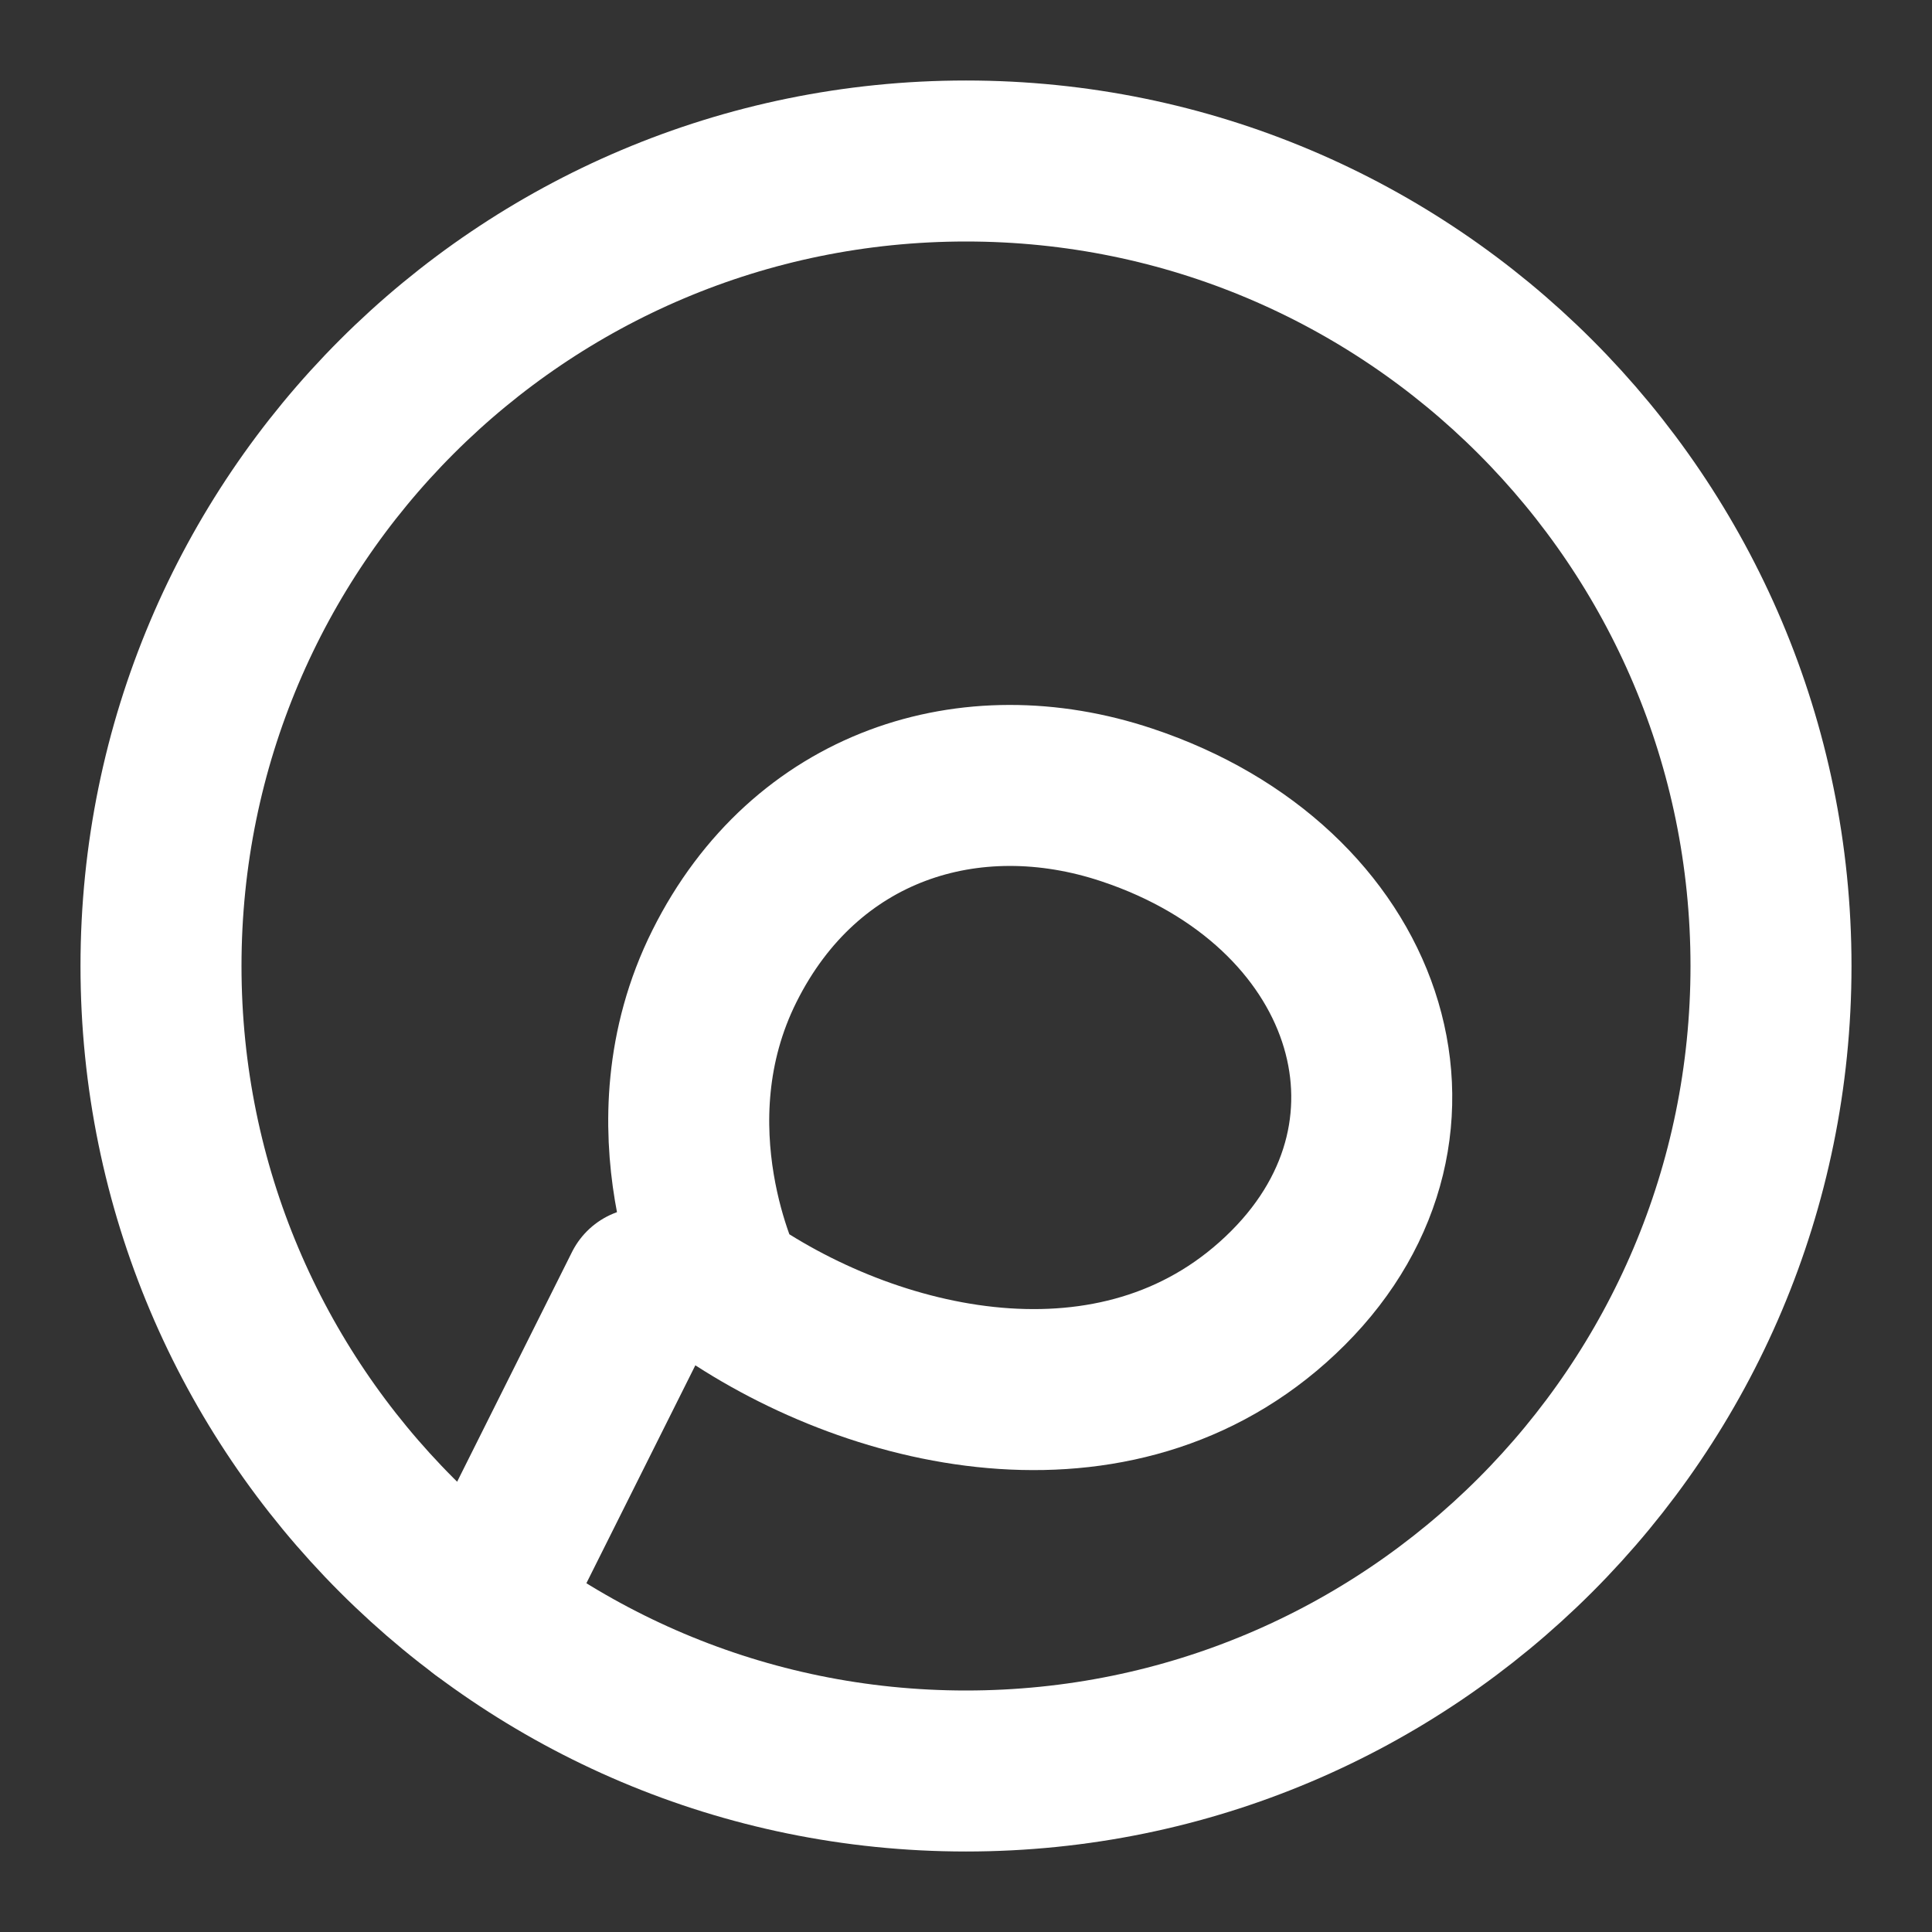
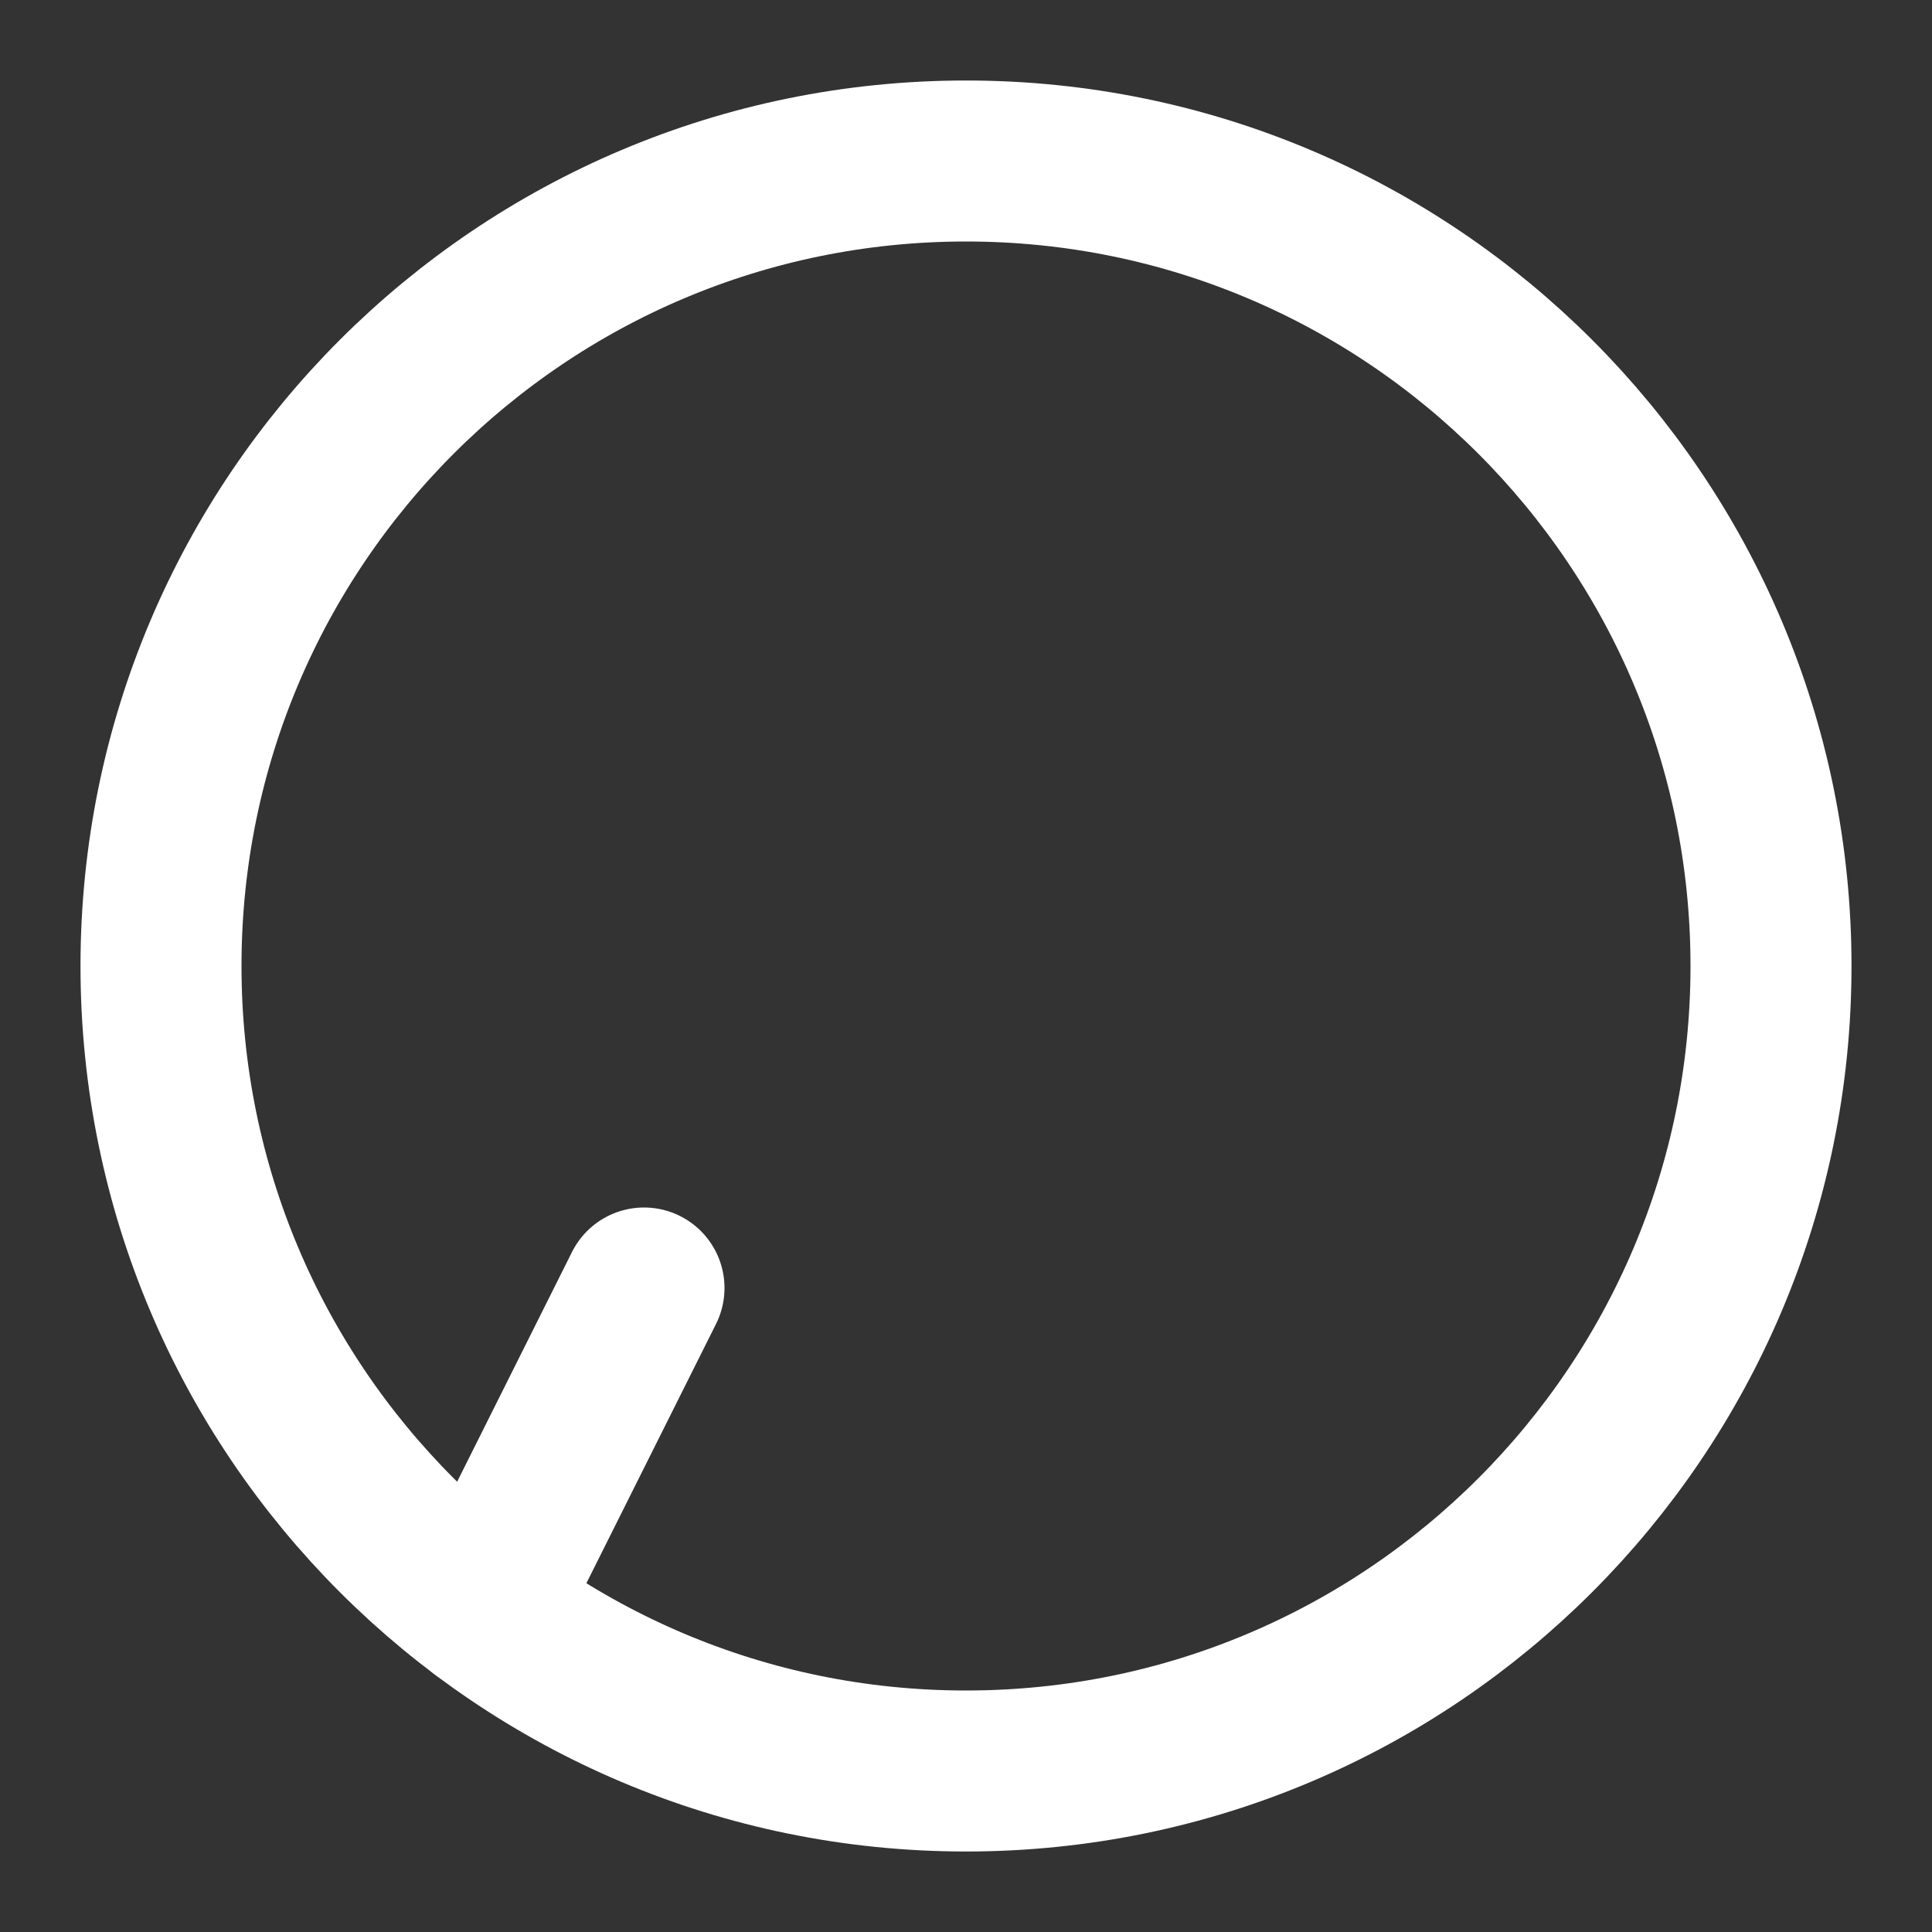
<svg xmlns="http://www.w3.org/2000/svg" width="24" height="24" viewBox="0 0 24 24" fill="none">
  <rect x="0" y="0" width="24" height="24" fill="#333333" stroke="none" />
  <path d="M12 22C17.523 22 22 17.523 22 12C22 6.477 17.523 2 12 2C6.477 2 2 6.477 2 12C2 17.523 6.477 22 12 22Z" stroke="white" stroke-width="2" stroke-linecap="round" stroke-linejoin="round" />
-   <path d="M9 16C10.933 17.333 14 18 16 16C18 14 17 11 14 10C12.055 9.35 10 10 9 12C8 14 9 16 9 16Z" stroke="white" stroke-width="2" stroke-linecap="round" stroke-linejoin="round" />
  <path d="M8 16L6 20" stroke="white" stroke-width="2" stroke-linecap="round" stroke-linejoin="round" />
</svg>